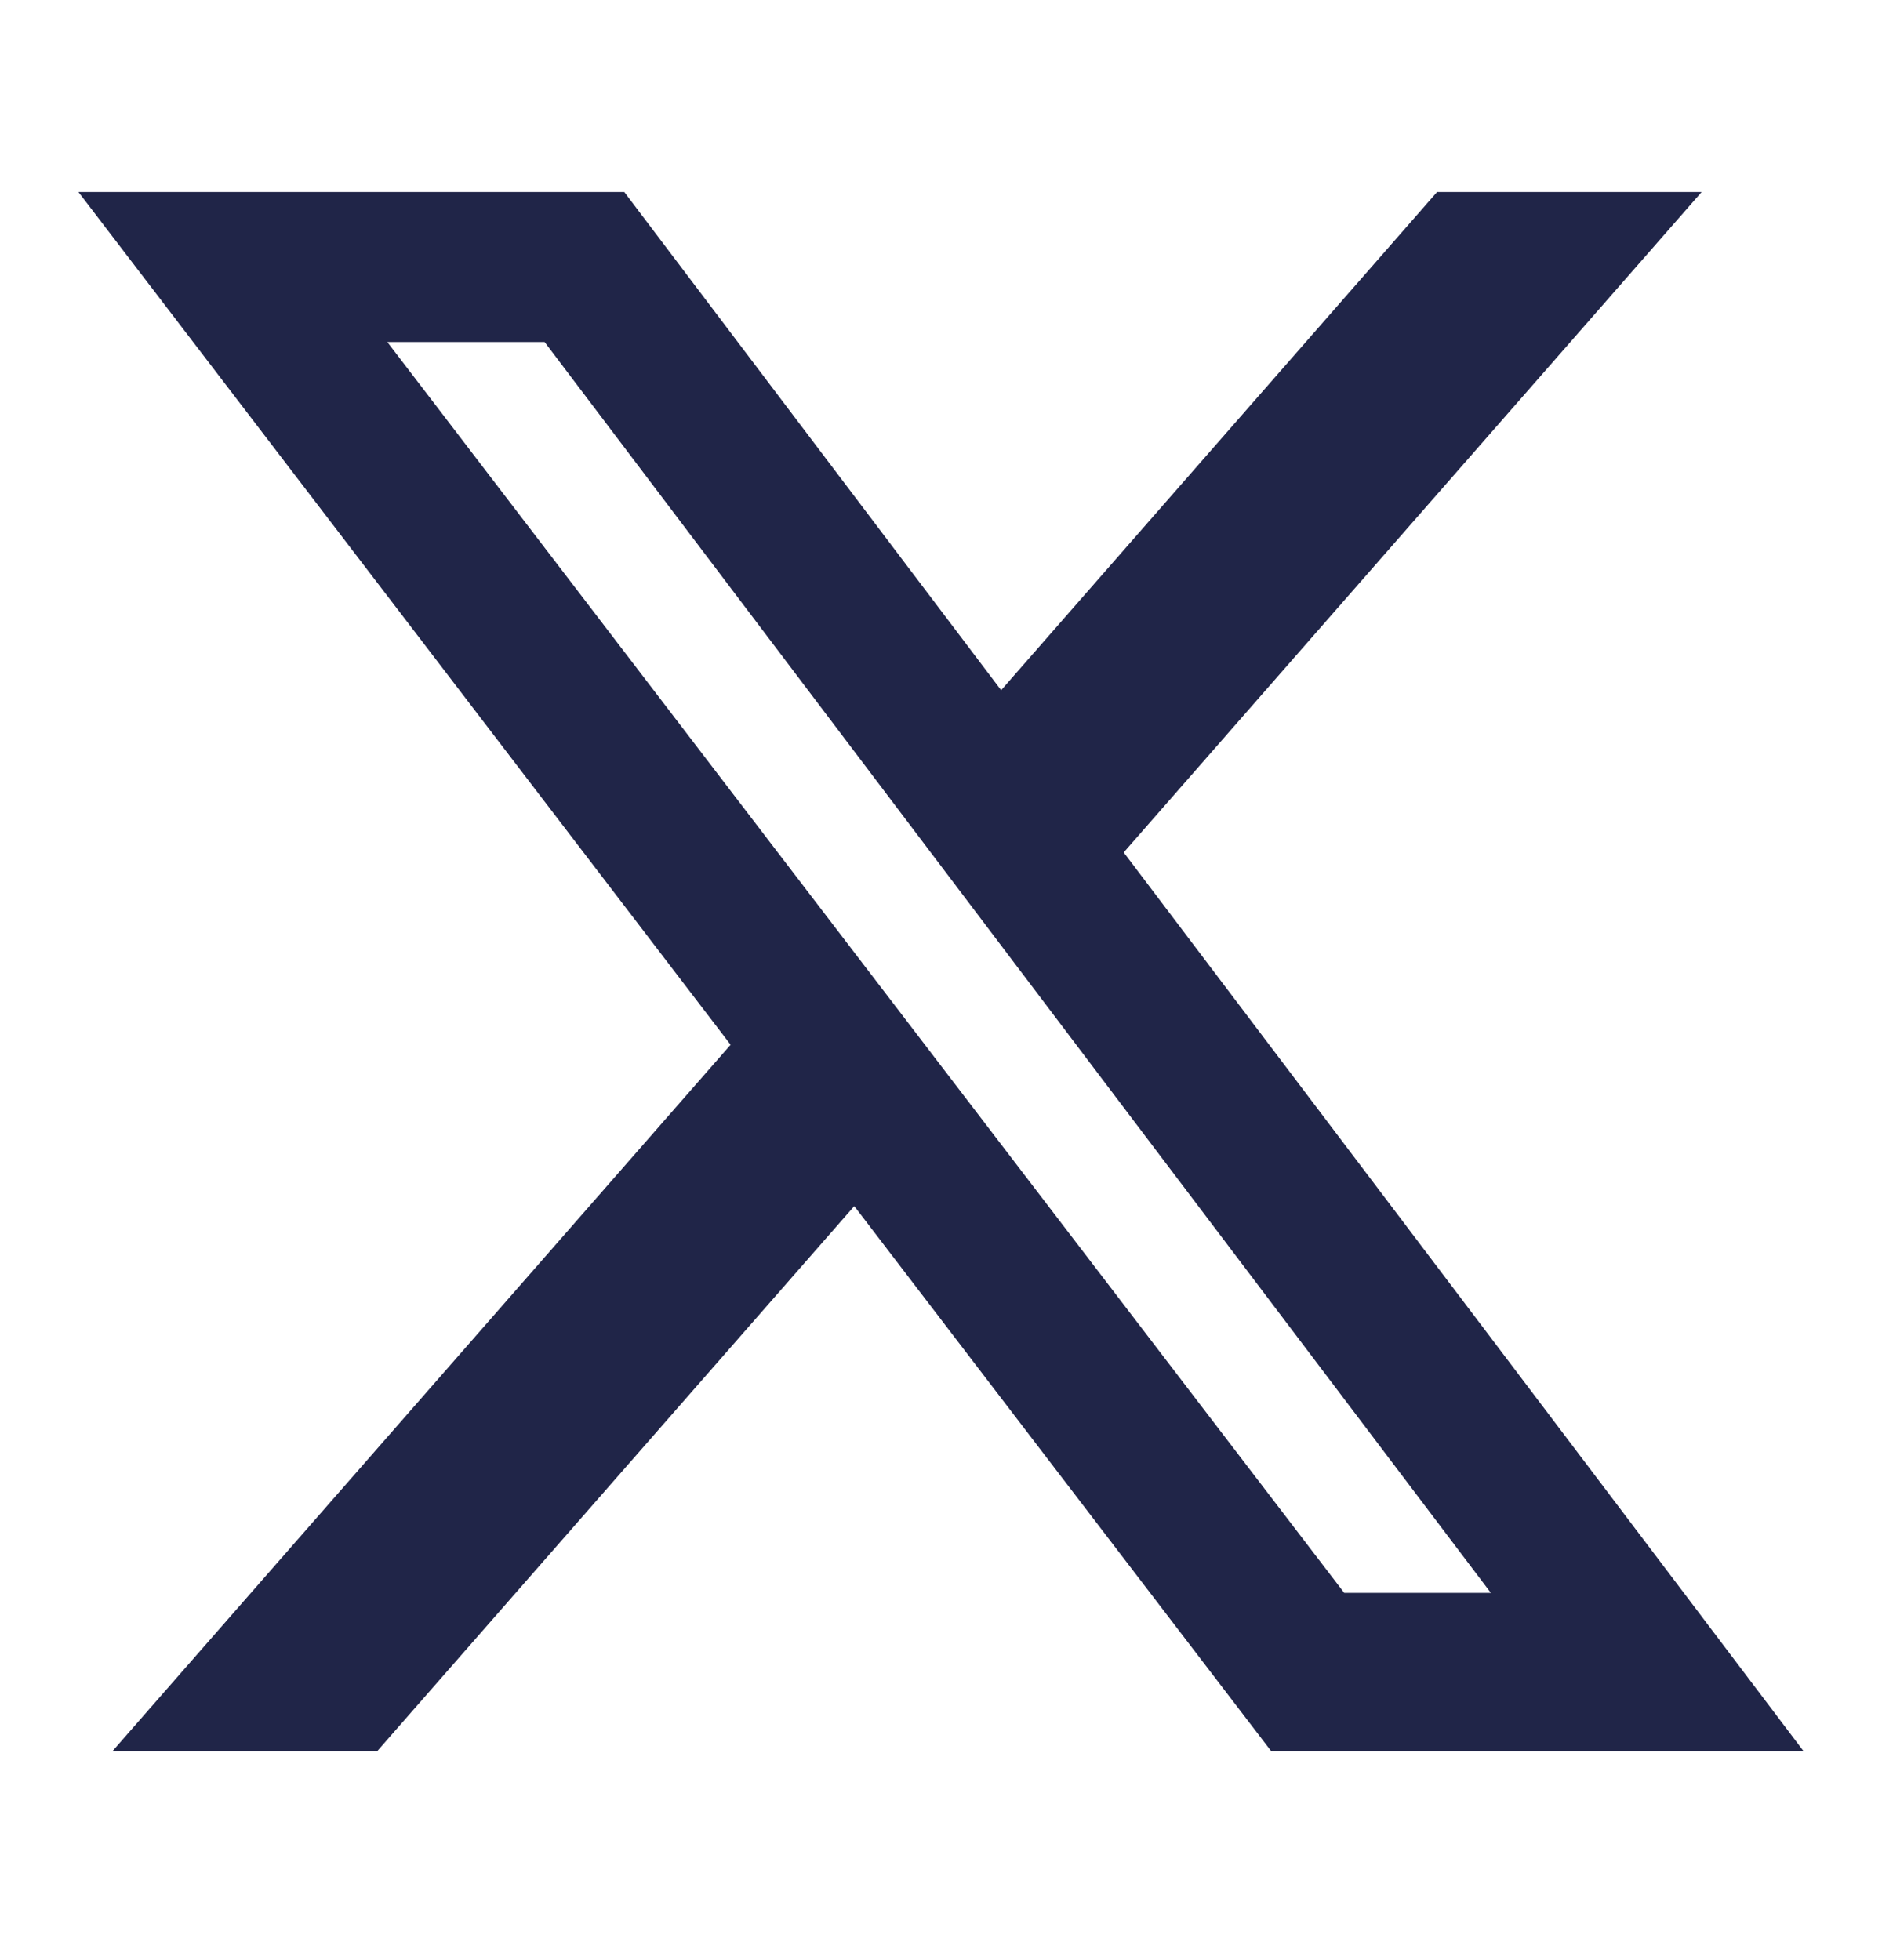
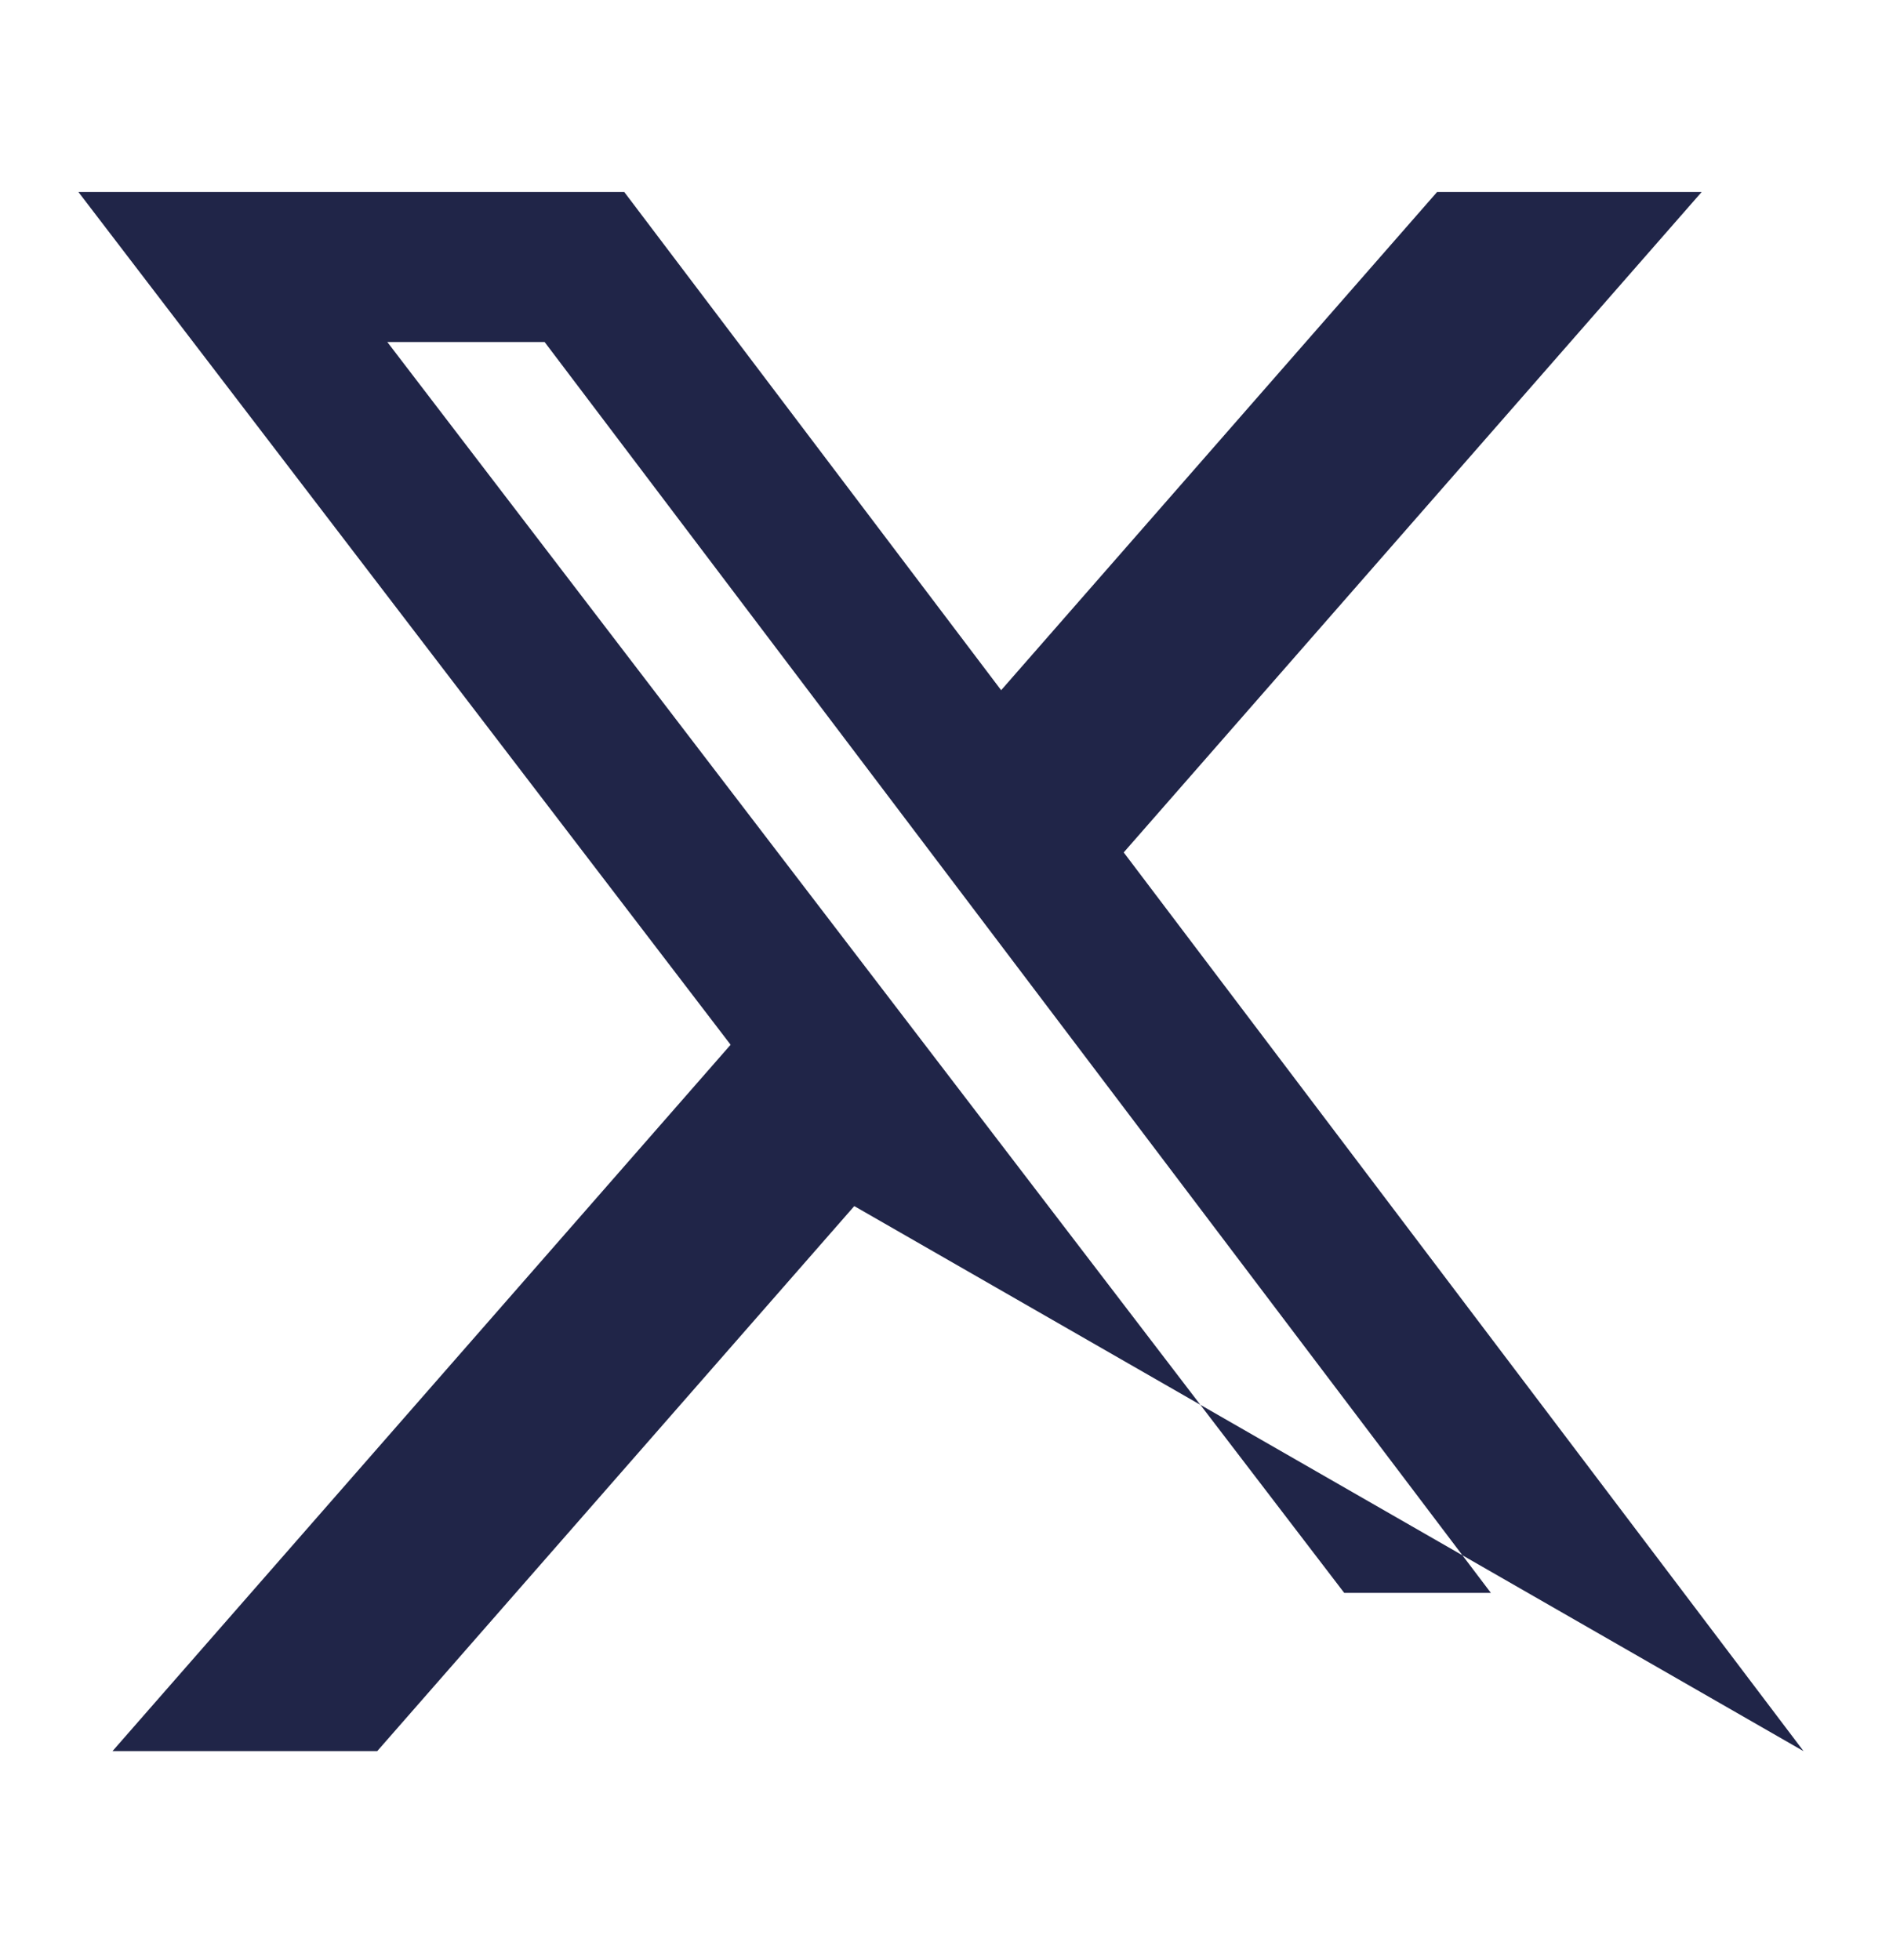
<svg xmlns="http://www.w3.org/2000/svg" width="24" height="25" viewBox="0 0 24 25" fill="none">
-   <path d="M18.326 2.449H21.7L14.33 10.872L23 22.335H16.211L10.894 15.383L4.81 22.335H1.434L9.317 13.325L1 2.449H7.961L12.767 8.803L18.326 2.449ZM17.142 20.316H19.012L6.945 4.362H4.939L17.142 20.316Z" fill="#202548" />
+   <path d="M18.326 2.449H21.7L14.33 10.872L23 22.335L10.894 15.383L4.81 22.335H1.434L9.317 13.325L1 2.449H7.961L12.767 8.803L18.326 2.449ZM17.142 20.316H19.012L6.945 4.362H4.939L17.142 20.316Z" fill="#202548" />
</svg>